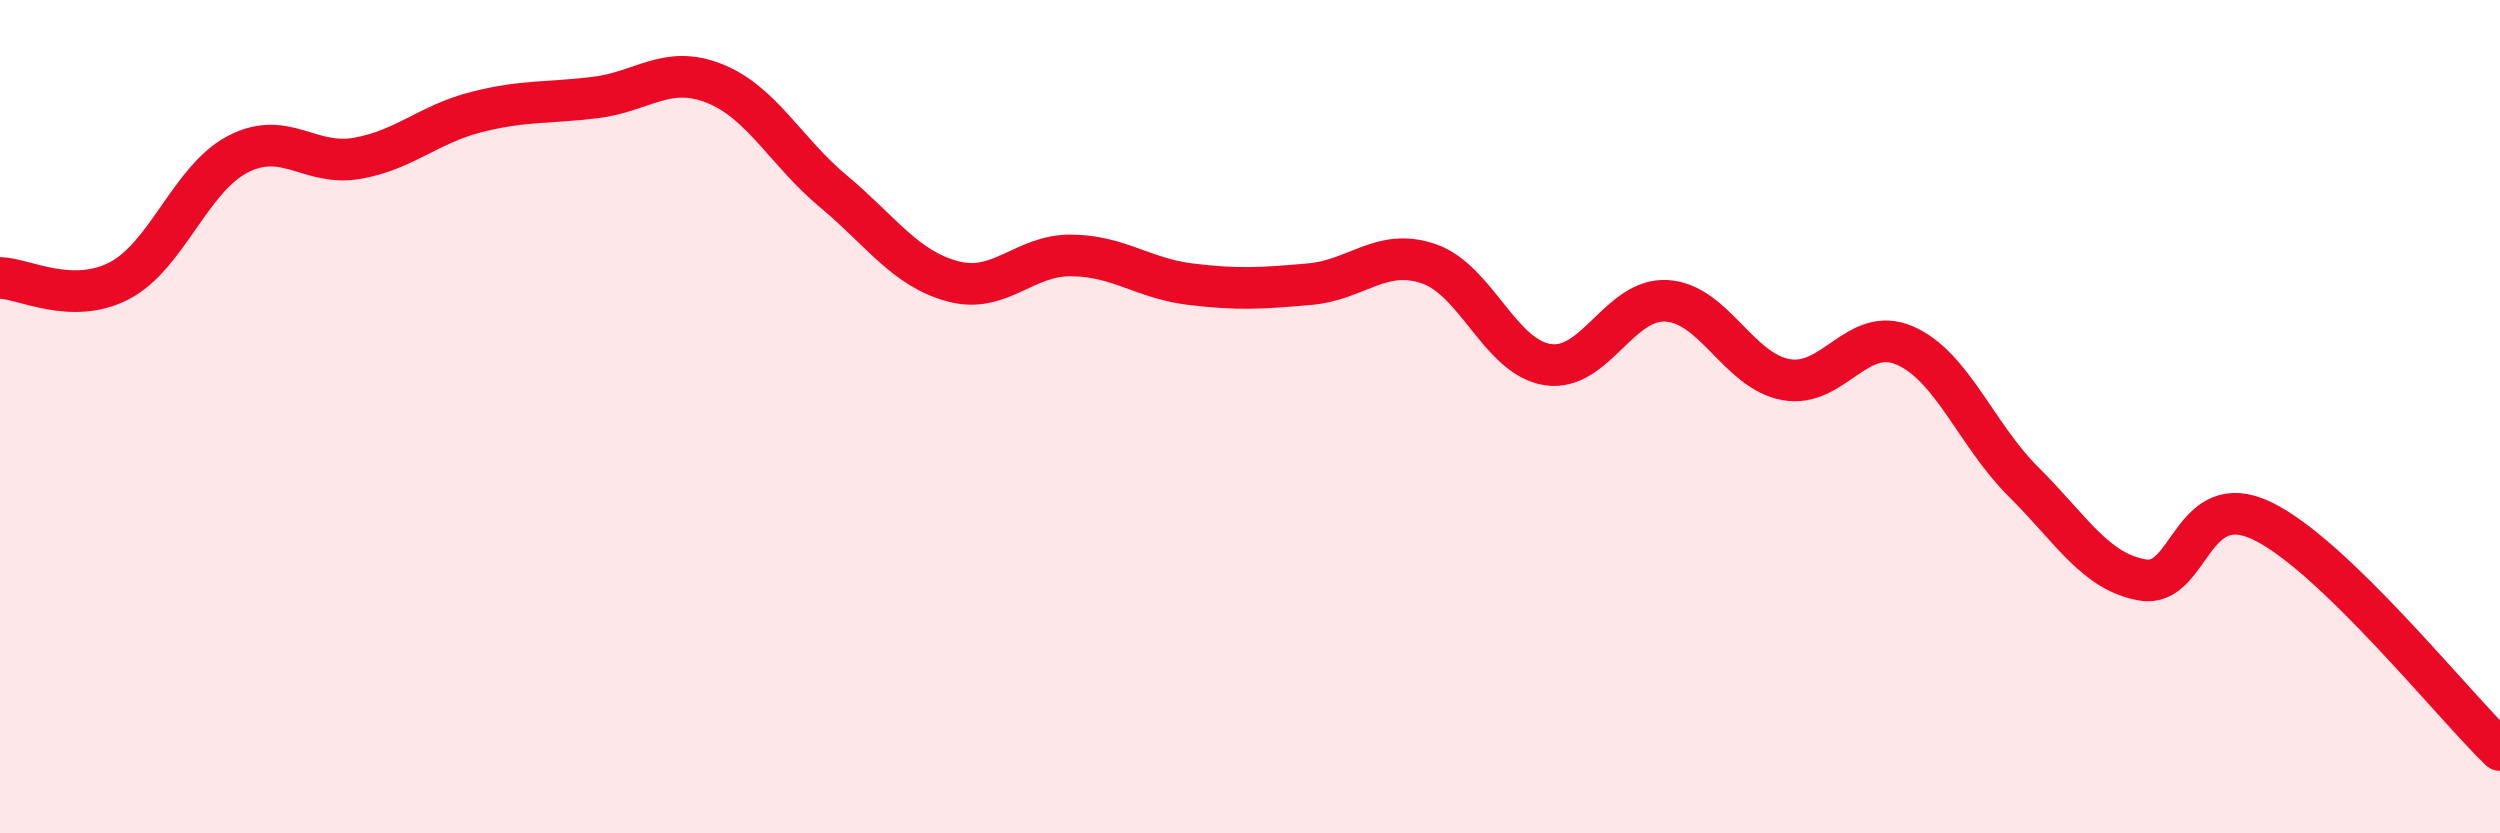
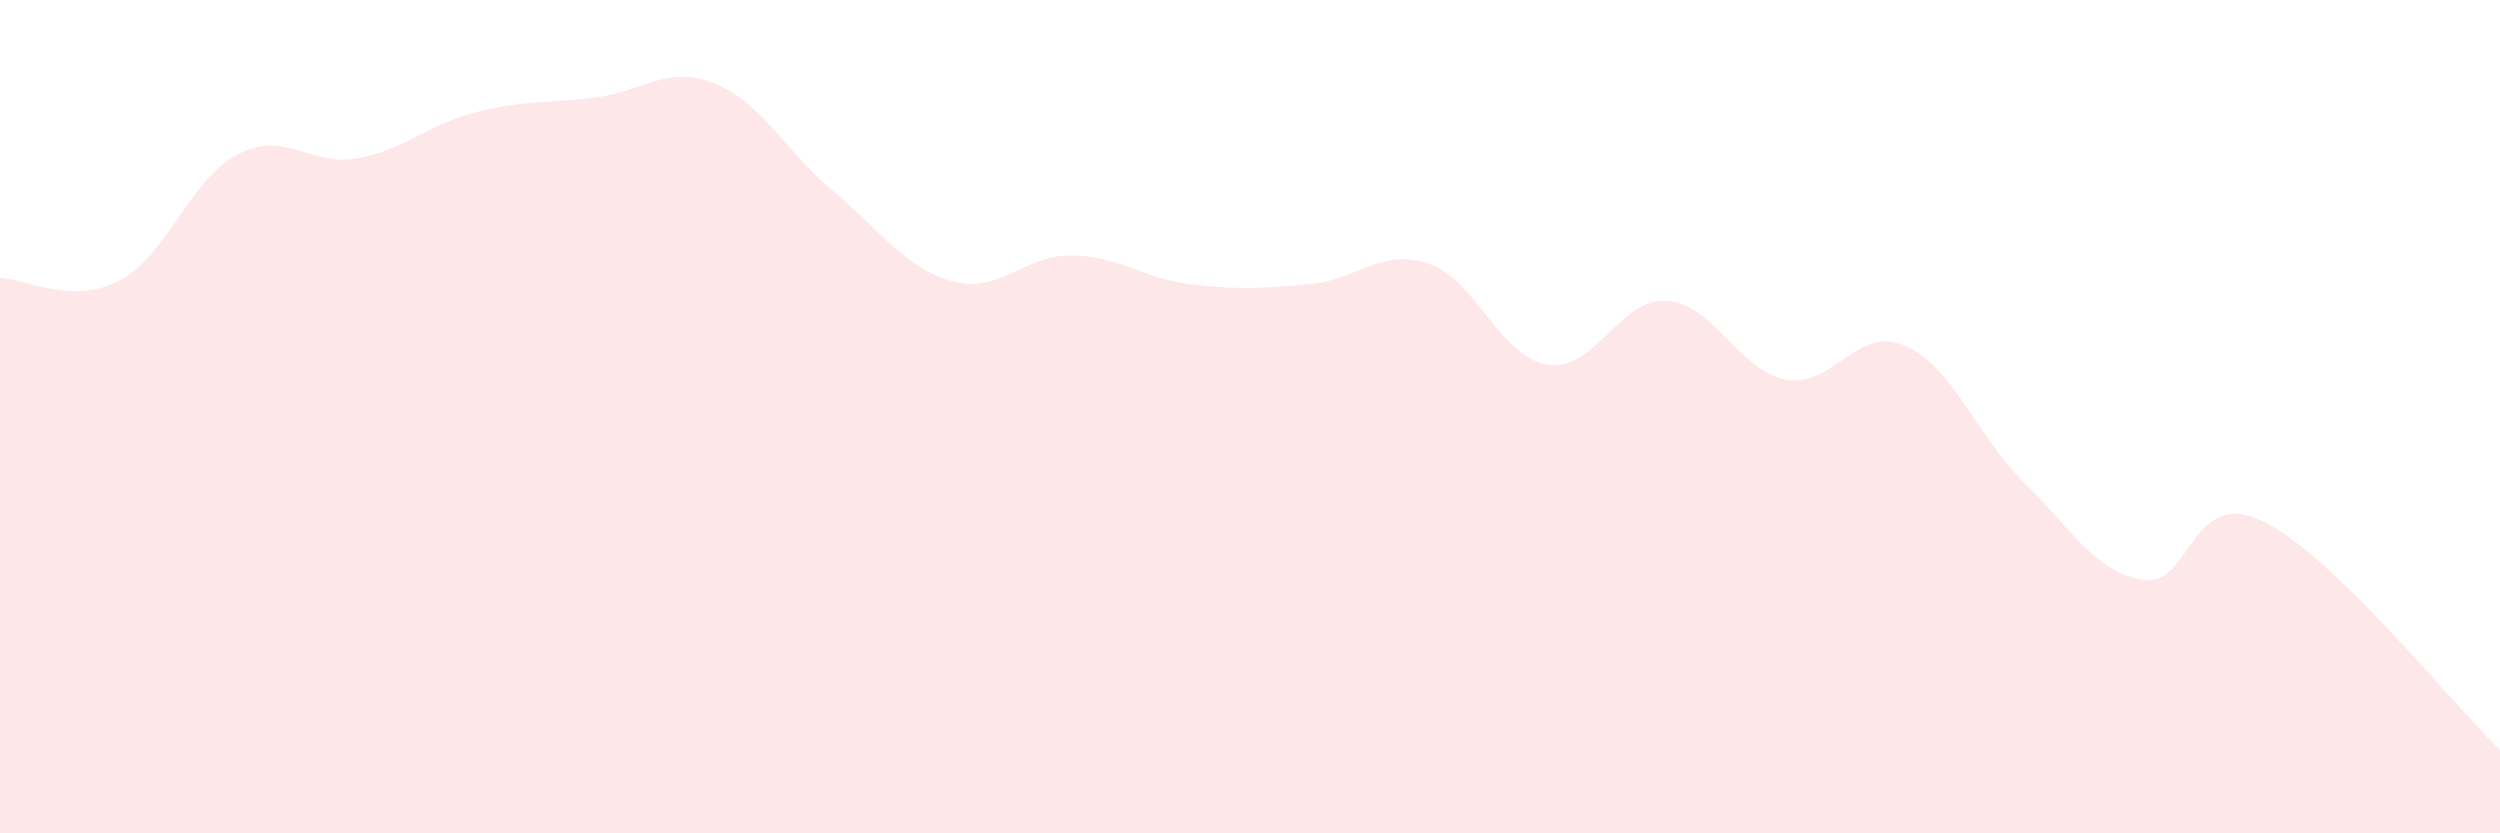
<svg xmlns="http://www.w3.org/2000/svg" width="60" height="20" viewBox="0 0 60 20">
  <path d="M 0,6.67 C 0.57,6.68 1.72,7.33 2.86,6.74 C 4,6.15 4.57,4.29 5.71,3.7 C 6.85,3.11 7.43,4 8.57,3.8 C 9.71,3.6 10.29,2.98 11.43,2.69 C 12.57,2.4 13.15,2.48 14.29,2.34 C 15.43,2.2 16,1.55 17.14,2 C 18.28,2.45 18.86,3.64 20,4.59 C 21.14,5.54 21.72,6.44 22.86,6.75 C 24,7.06 24.57,6.12 25.71,6.13 C 26.85,6.14 27.43,6.68 28.57,6.82 C 29.71,6.96 30.29,6.92 31.43,6.82 C 32.57,6.72 33.15,5.94 34.29,6.33 C 35.43,6.72 36,8.57 37.14,8.75 C 38.28,8.93 38.86,7.15 40,7.22 C 41.14,7.29 41.72,8.9 42.86,9.11 C 44,9.32 44.57,7.8 45.71,8.29 C 46.85,8.78 47.43,10.44 48.57,11.57 C 49.71,12.7 50.29,13.73 51.43,13.92 C 52.57,14.11 52.58,11.68 54.29,12.5 C 56,13.32 58.86,16.9 60,18L60 20L0 20Z" fill="#EB0A25" opacity="0.1" stroke-linecap="round" stroke-linejoin="round" />
-   <path d="M 0,6.67 C 0.57,6.68 1.72,7.33 2.86,6.74 C 4,6.15 4.57,4.29 5.71,3.7 C 6.85,3.11 7.43,4 8.57,3.8 C 9.71,3.6 10.29,2.98 11.43,2.69 C 12.57,2.4 13.15,2.48 14.29,2.34 C 15.43,2.2 16,1.55 17.14,2 C 18.28,2.45 18.86,3.64 20,4.59 C 21.14,5.54 21.72,6.44 22.86,6.75 C 24,7.06 24.57,6.12 25.71,6.13 C 26.85,6.14 27.43,6.68 28.57,6.82 C 29.71,6.96 30.29,6.92 31.43,6.82 C 32.57,6.72 33.15,5.94 34.29,6.33 C 35.43,6.72 36,8.57 37.14,8.75 C 38.28,8.93 38.86,7.15 40,7.22 C 41.14,7.29 41.72,8.9 42.86,9.11 C 44,9.32 44.57,7.8 45.71,8.29 C 46.85,8.78 47.43,10.44 48.57,11.57 C 49.71,12.7 50.29,13.73 51.43,13.92 C 52.57,14.11 52.58,11.68 54.29,12.5 C 56,13.32 58.86,16.9 60,18" stroke="#EB0A25" stroke-width="1" fill="none" stroke-linecap="round" stroke-linejoin="round" />
</svg>